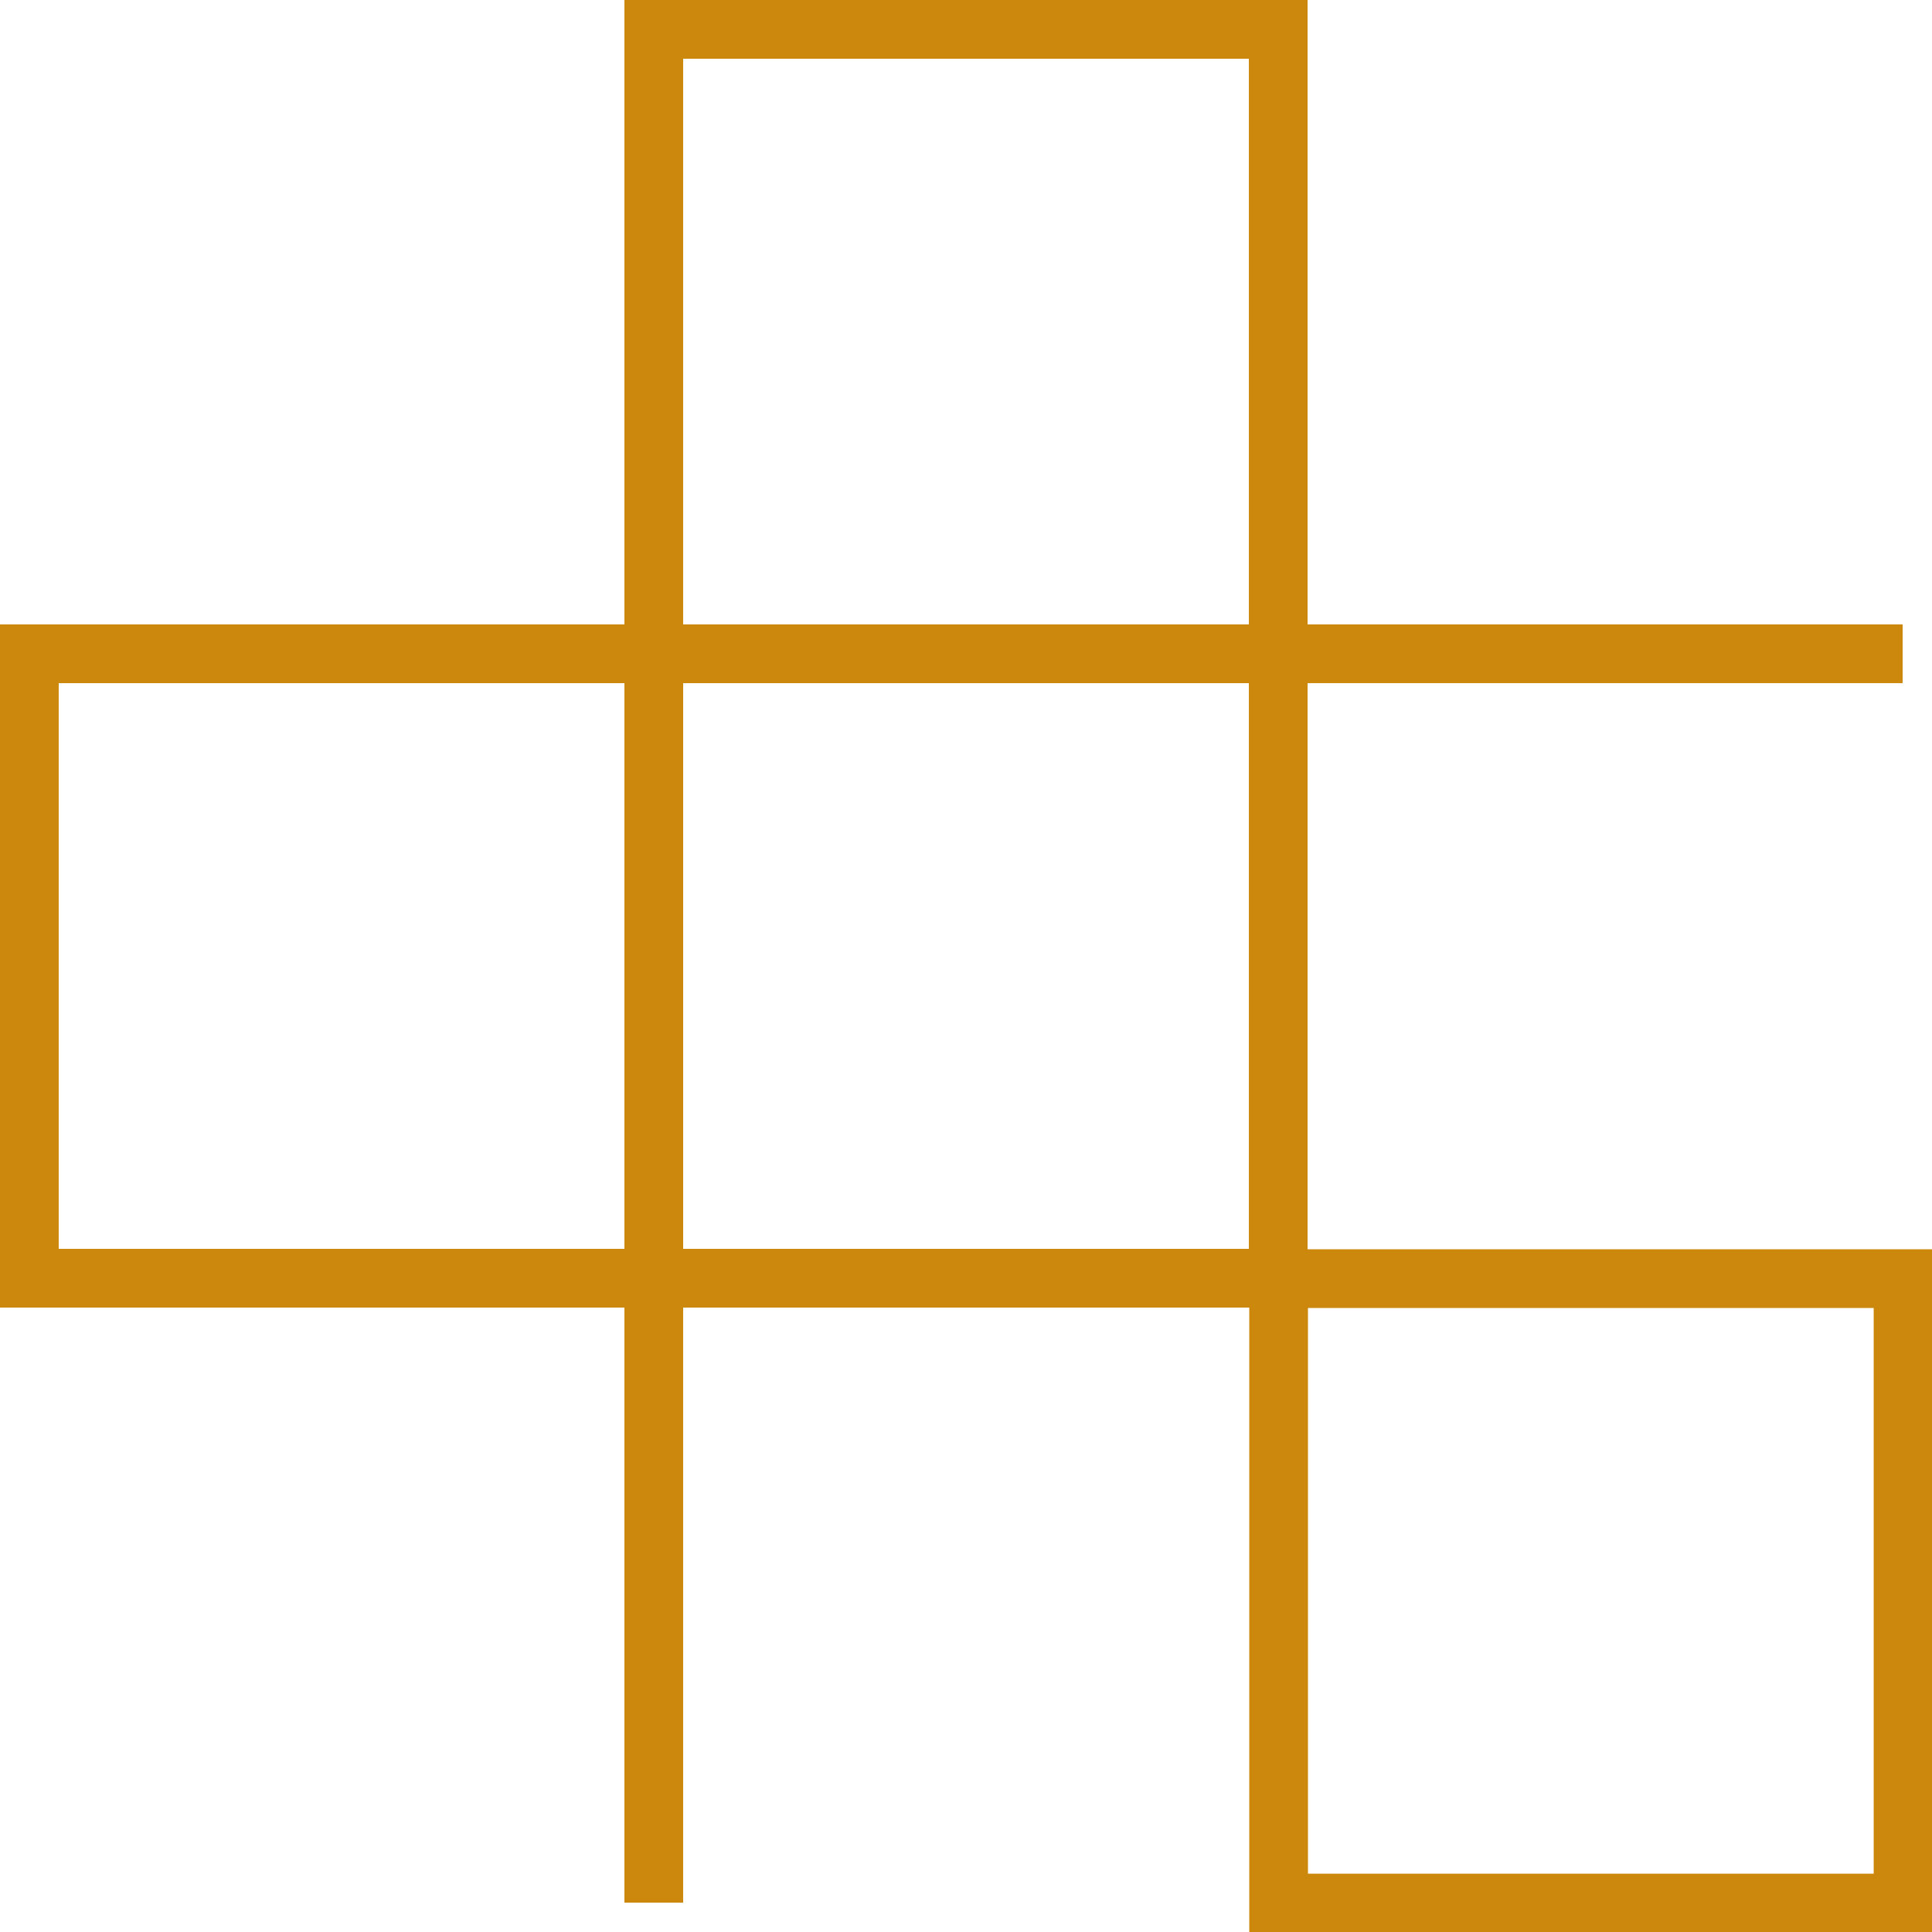
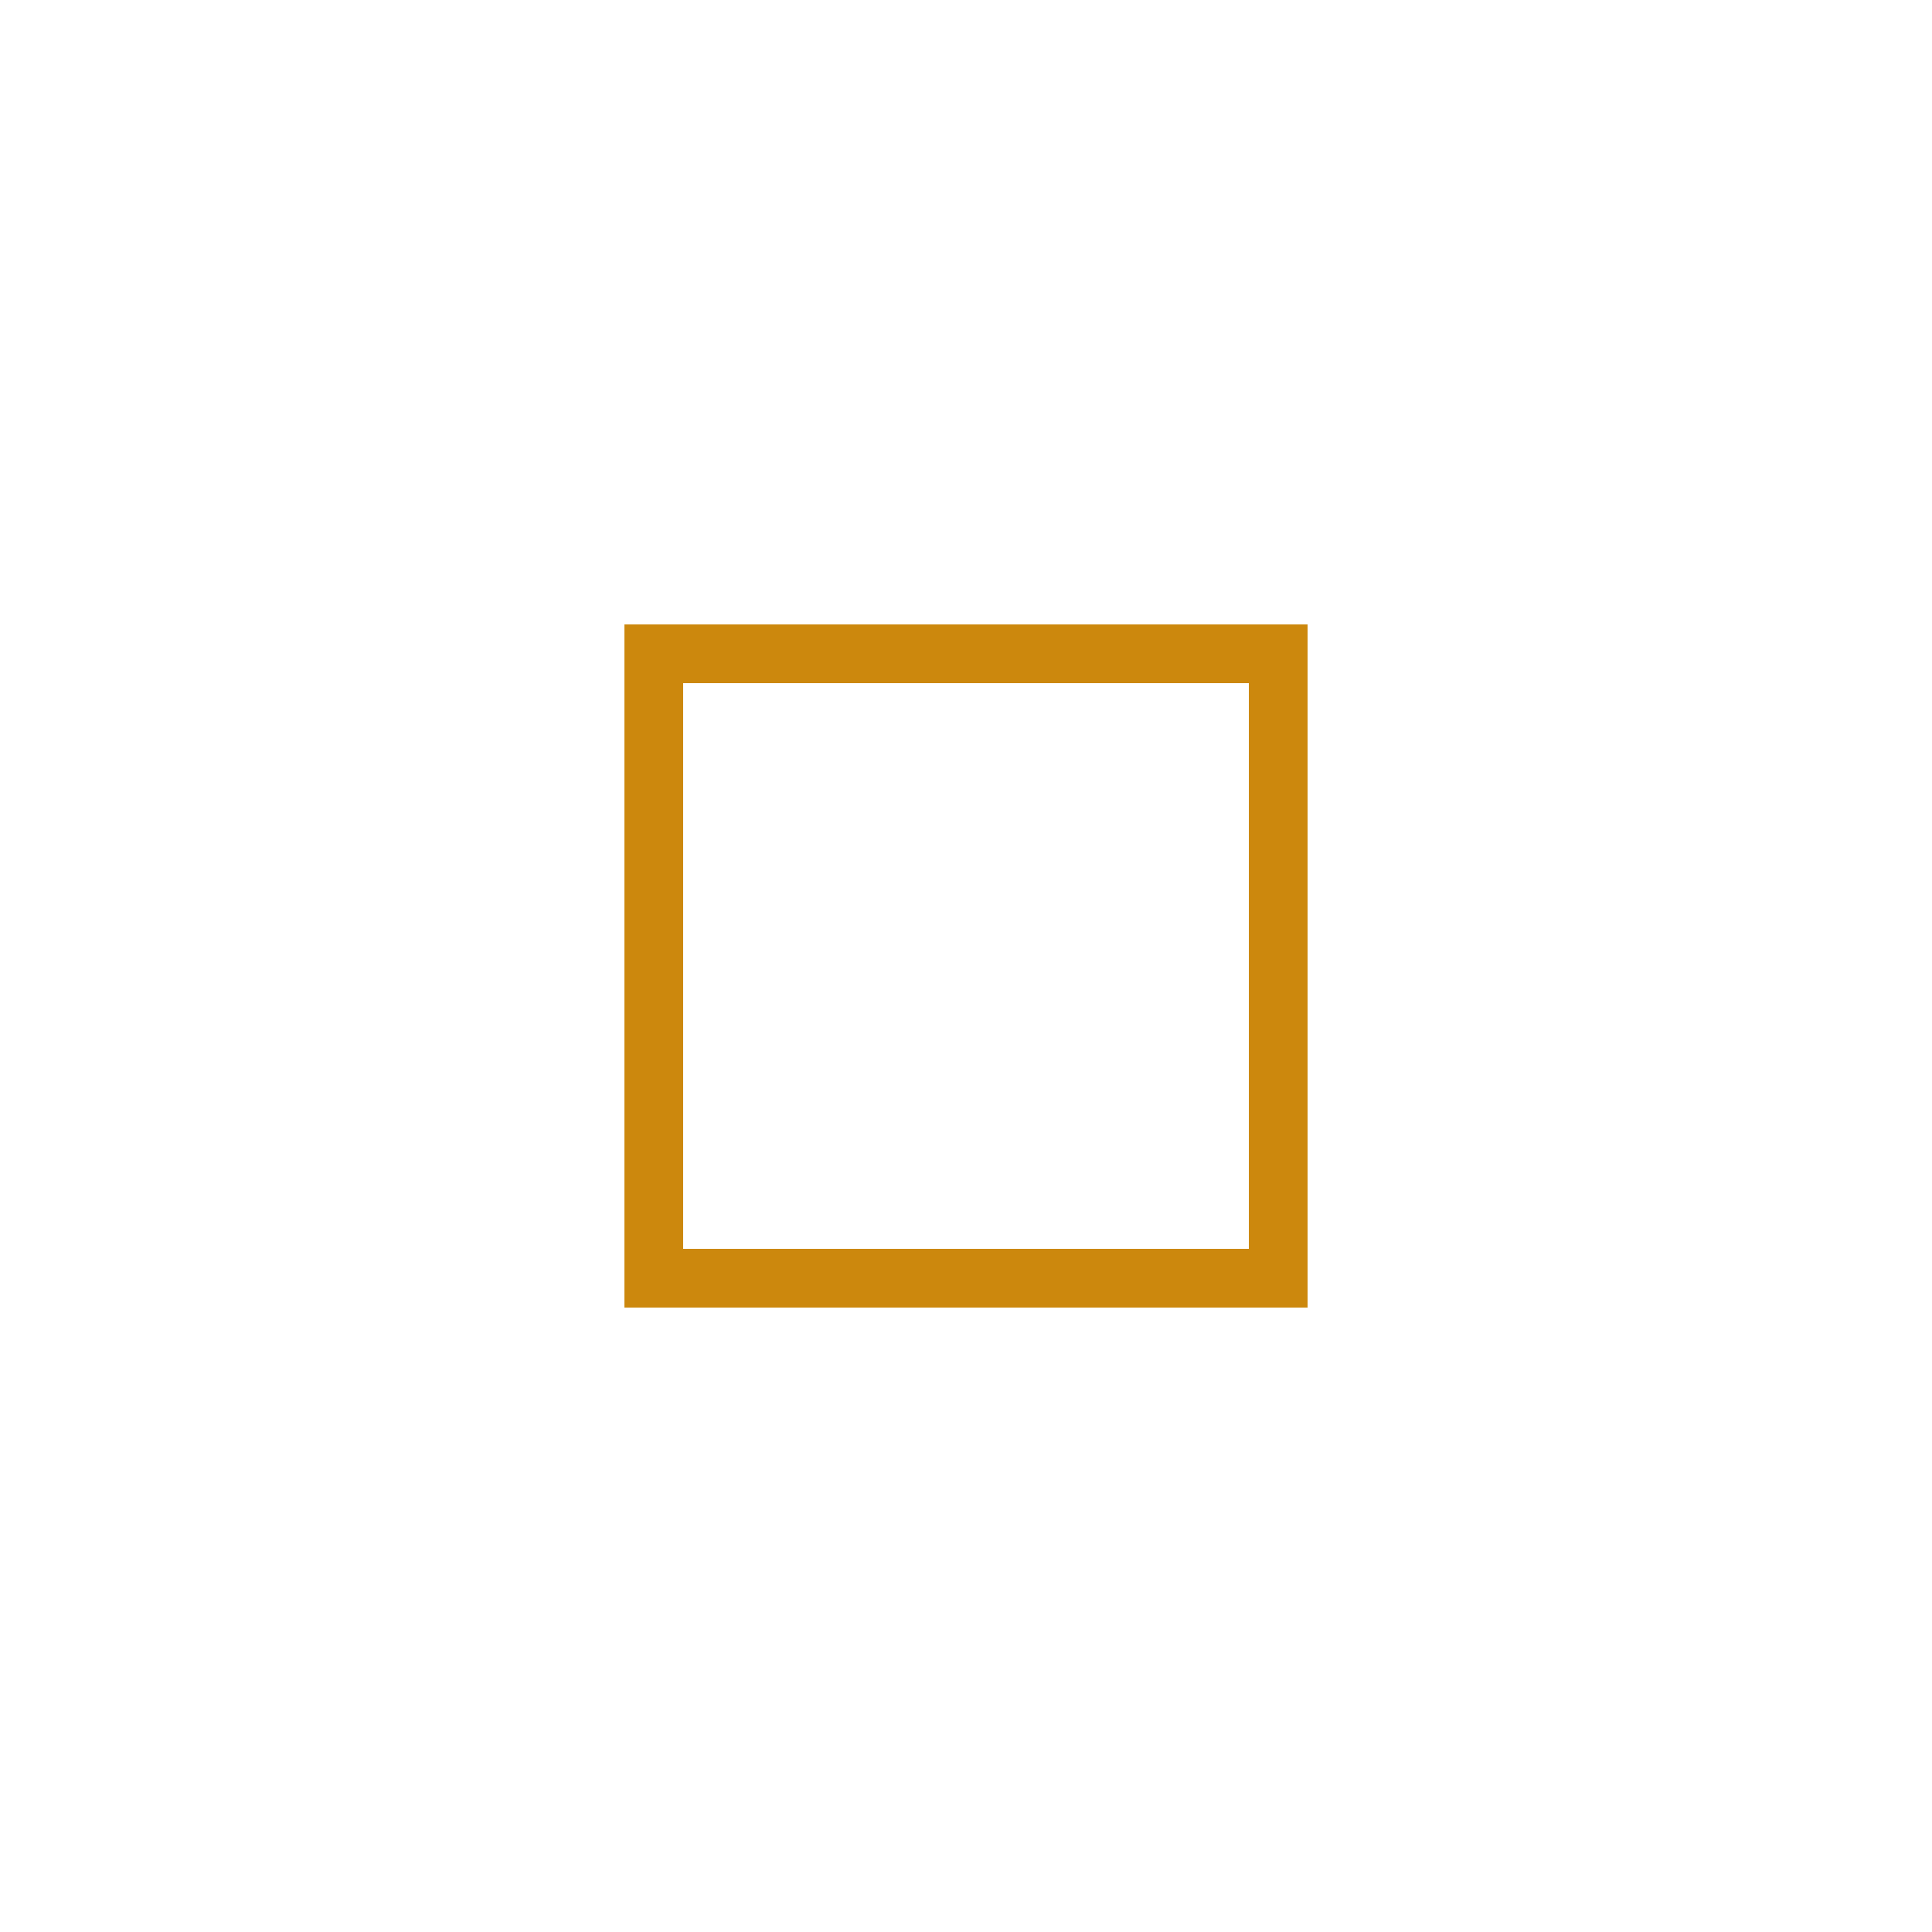
<svg xmlns="http://www.w3.org/2000/svg" id="_レイヤー_2" data-name="レイヤー 2" width="17.18mm" height="17.18mm" viewBox="0 0 48.7 48.7">
  <defs>
    <style>
      .cls-1 {
        fill: none;
        stroke: #cc880d;
        stroke-miterlimit: 10;
        stroke-width: 1.48px;
      }
    </style>
  </defs>
  <g id="_レイヤー_2-2" data-name="レイヤー 2">
    <g>
-       <rect class="cls-1" x="32.22" y="32.22" width="15.74" height="15.74" transform="translate(80.19 80.19) rotate(-180)" />
      <rect class="cls-1" x="16.48" y="16.48" width="15.74" height="15.74" transform="translate(48.7 48.7) rotate(-180)" />
-       <rect class="cls-1" x="16.48" y=".74" width="15.74" height="15.74" transform="translate(48.7 17.22) rotate(-180)" />
-       <rect class="cls-1" x=".74" y="16.48" width="15.74" height="15.74" transform="translate(17.22 48.7) rotate(-180)" />
-       <polyline class="cls-1" points="47.96 16.48 16.48 16.48 16.48 47.96" />
    </g>
  </g>
</svg>